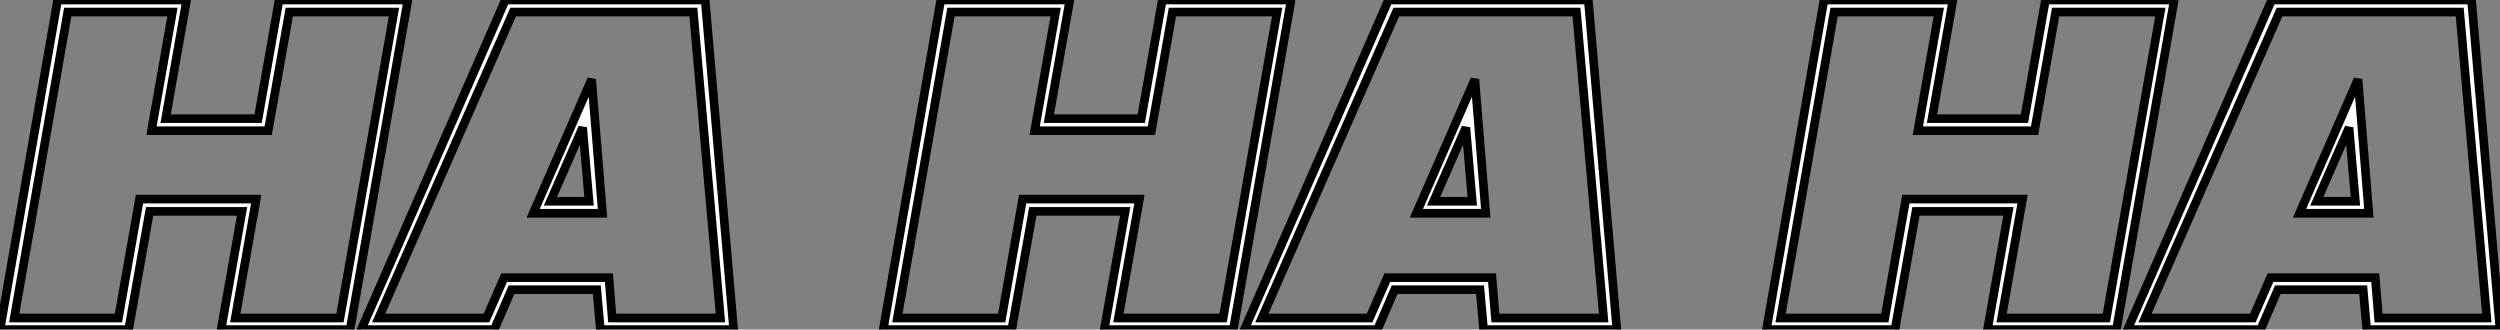
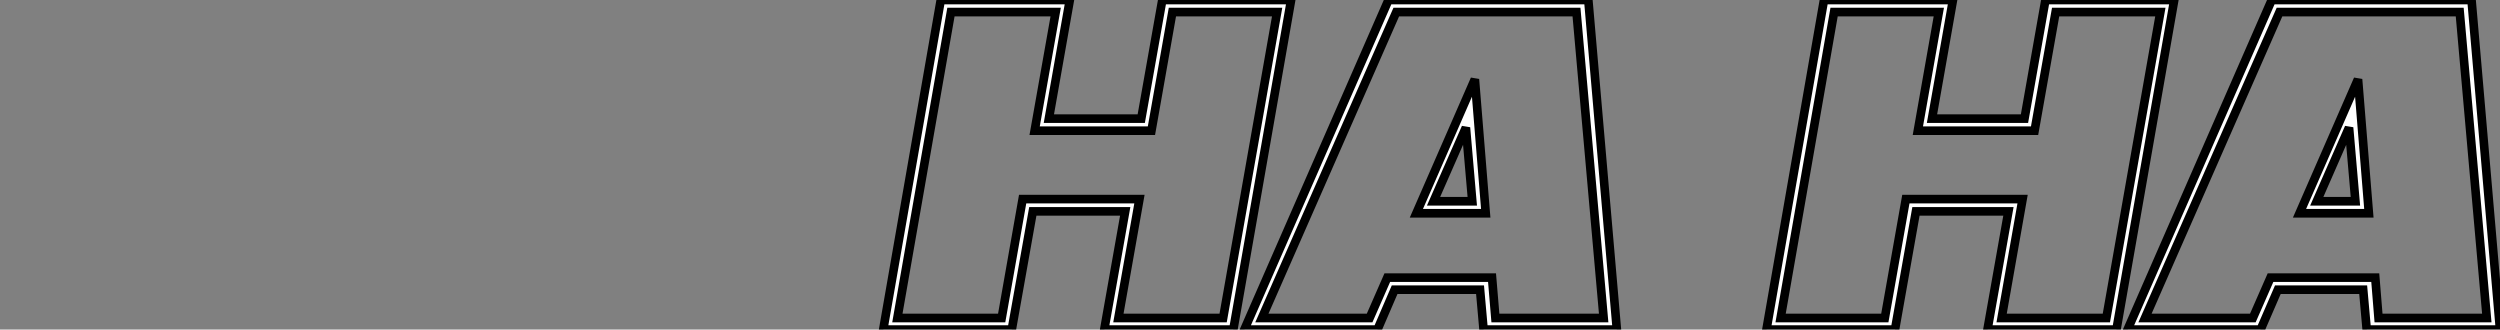
<svg xmlns="http://www.w3.org/2000/svg" viewBox="-2.63 -37.79 289.79 38.2">
  <rect x="-2.63" y="-37.79" width="289.79" height="38.2" fill="#808080" stroke="none" />
-   <path d="M43.04-36.39L30.90-36.39L28.46-22.64L14.93-22.64L17.36-36.39L5.22-36.39L-0.98-0.93L11.10-0.93L13.54-14.71L27.07-14.71L24.64-0.93L36.78-0.93L43.04-36.39ZM44.65-37.79L37.95 0.41L23.00 0.41L25.43-13.29L14.71-13.29L12.28 0.41L-2.63 0.41L4.05-37.79L19.00-37.79L16.57-24.04L27.29-24.04L29.72-37.79L44.65-37.79ZM65.65-14.46L64.91-23.00L61.17-14.46L65.65-14.46ZM67.21-13.07L59.17-13.07L65.95-28.60L67.21-13.07ZM80.88-0.93L77.74-36.39L56.85-36.39L41.26-0.93L53.76-0.93L55.81-5.61L67.95-5.61L68.33-0.93L80.88-0.93ZM82.41 0.41L66.96 0.41L66.55-4.21L56.66-4.21L54.66 0.41L39.24 0.41L55.95-37.79L79.11-37.79L82.41 0.41Z" fill="white" stroke="black" transform="scale(1,1)" />
  <path d="M145.41-36.39L133.27-36.39L130.84-22.64L117.30-22.64L119.74-36.39L107.60-36.39L101.39-0.93L113.48-0.93L115.91-14.71L129.45-14.71L127.01-0.93L139.15-0.93L145.41-36.39ZM147.03-37.79L140.33 0.41L125.37 0.41L127.80-13.29L117.09-13.29L114.65 0.41L99.75 0.41L106.42-37.79L121.38-37.79L118.95-24.04L129.66-24.04L132.10-37.79L147.03-37.79ZM168.03-14.46L167.29-23.00L163.54-14.46L168.03-14.46ZM169.59-13.07L161.55-13.07L168.33-28.60L169.59-13.07ZM183.26-0.93L180.11-36.39L159.22-36.39L143.64-0.93L156.13-0.93L158.18-5.61L170.32-5.61L170.71-0.93L183.26-0.93ZM184.79 0.41L169.34 0.41L168.93-4.21L159.03-4.21L157.04 0.41L141.61 0.41L158.32-37.79L181.48-37.79L184.79 0.41Z" fill="white" stroke="black" transform="scale(1,1)" />
  <path d="M247.79-36.39L235.65-36.39L233.21-22.64L219.68-22.64L222.11-36.39L209.97-36.39L203.77-0.93L215.85-0.93L218.29-14.71L231.82-14.71L229.39-0.93L241.53-0.93L247.79-36.39ZM249.40-37.79L242.70 0.41L227.75 0.41L230.18-13.29L219.46-13.29L217.03 0.41L202.13 0.41L208.80-37.79L223.75-37.79L221.32-24.04L232.04-24.04L234.47-37.79L249.40-37.79ZM270.40-14.46L269.66-23.00L265.92-14.46L270.40-14.46ZM271.96-13.07L263.92-13.07L270.70-28.60L271.96-13.07ZM285.63-0.93L282.49-36.39L261.60-36.39L246.01-0.93L258.51-0.93L260.56-5.61L272.70-5.61L273.08-0.93L285.63-0.93ZM287.16 0.41L271.71 0.41L271.30-4.21L261.41-4.21L259.41 0.41L243.99 0.41L260.70-37.79L283.86-37.79L287.16 0.41Z" fill="white" stroke="black" transform="scale(1,1)" />
</svg>